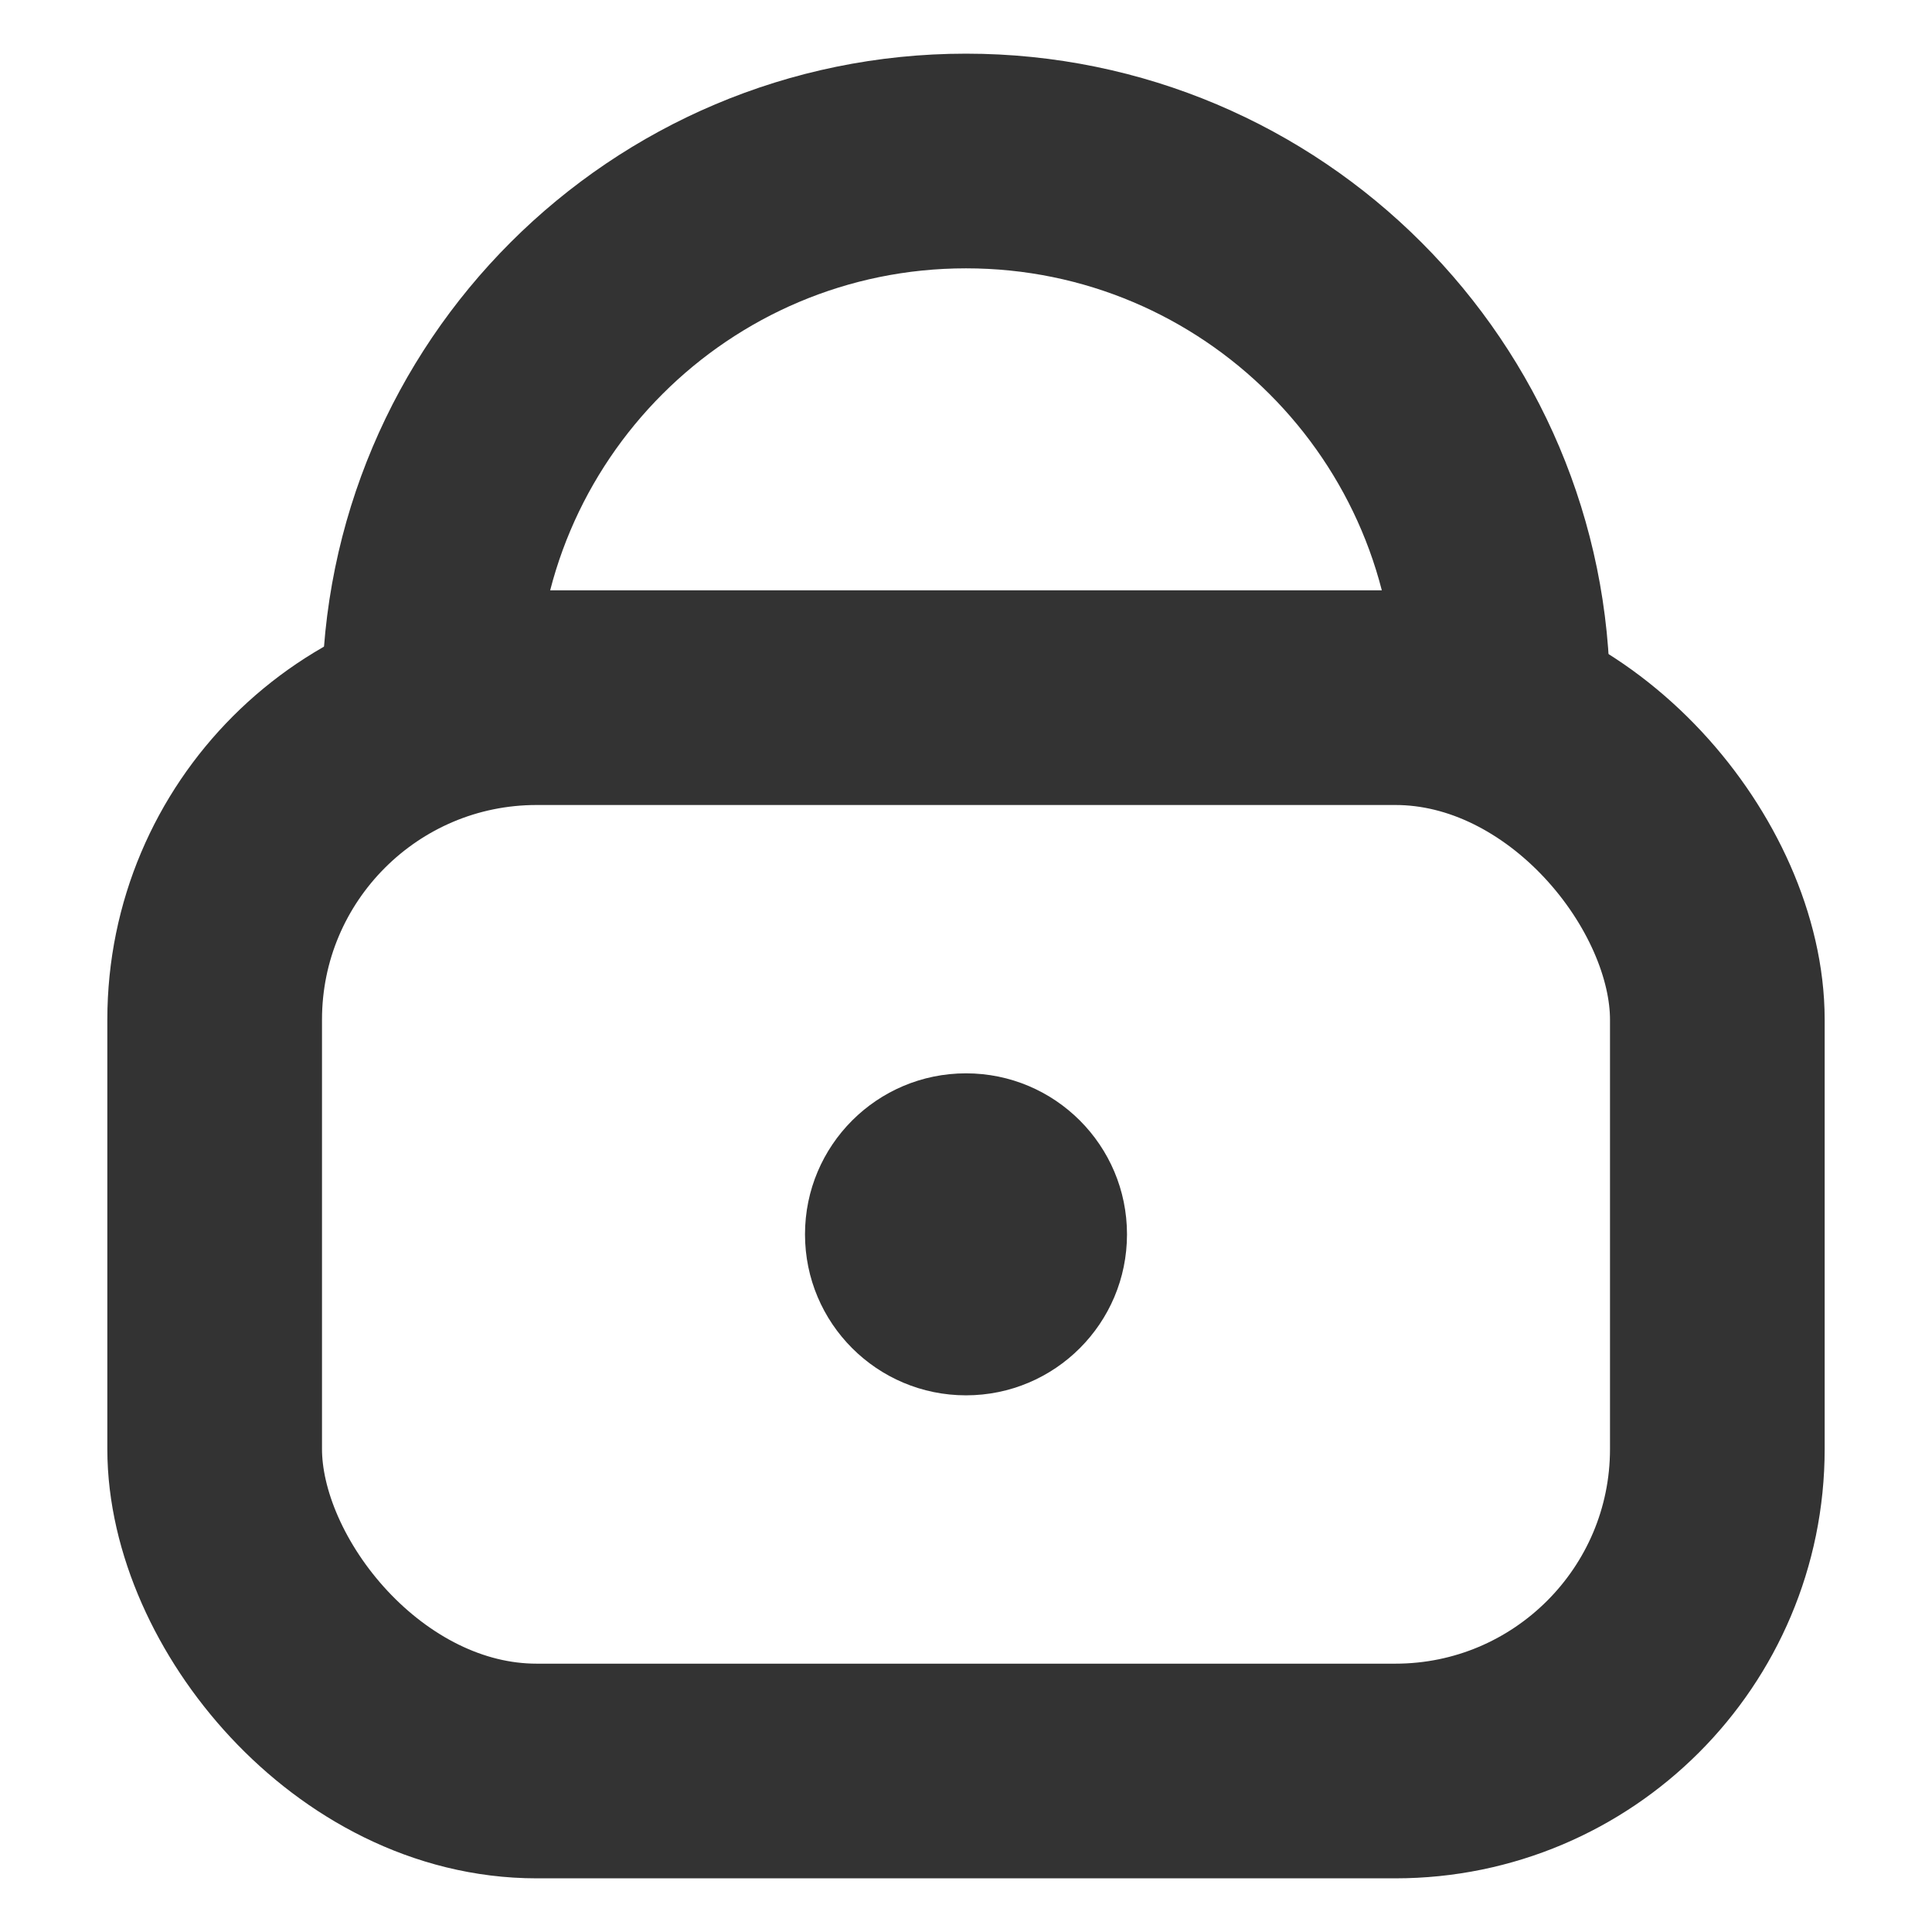
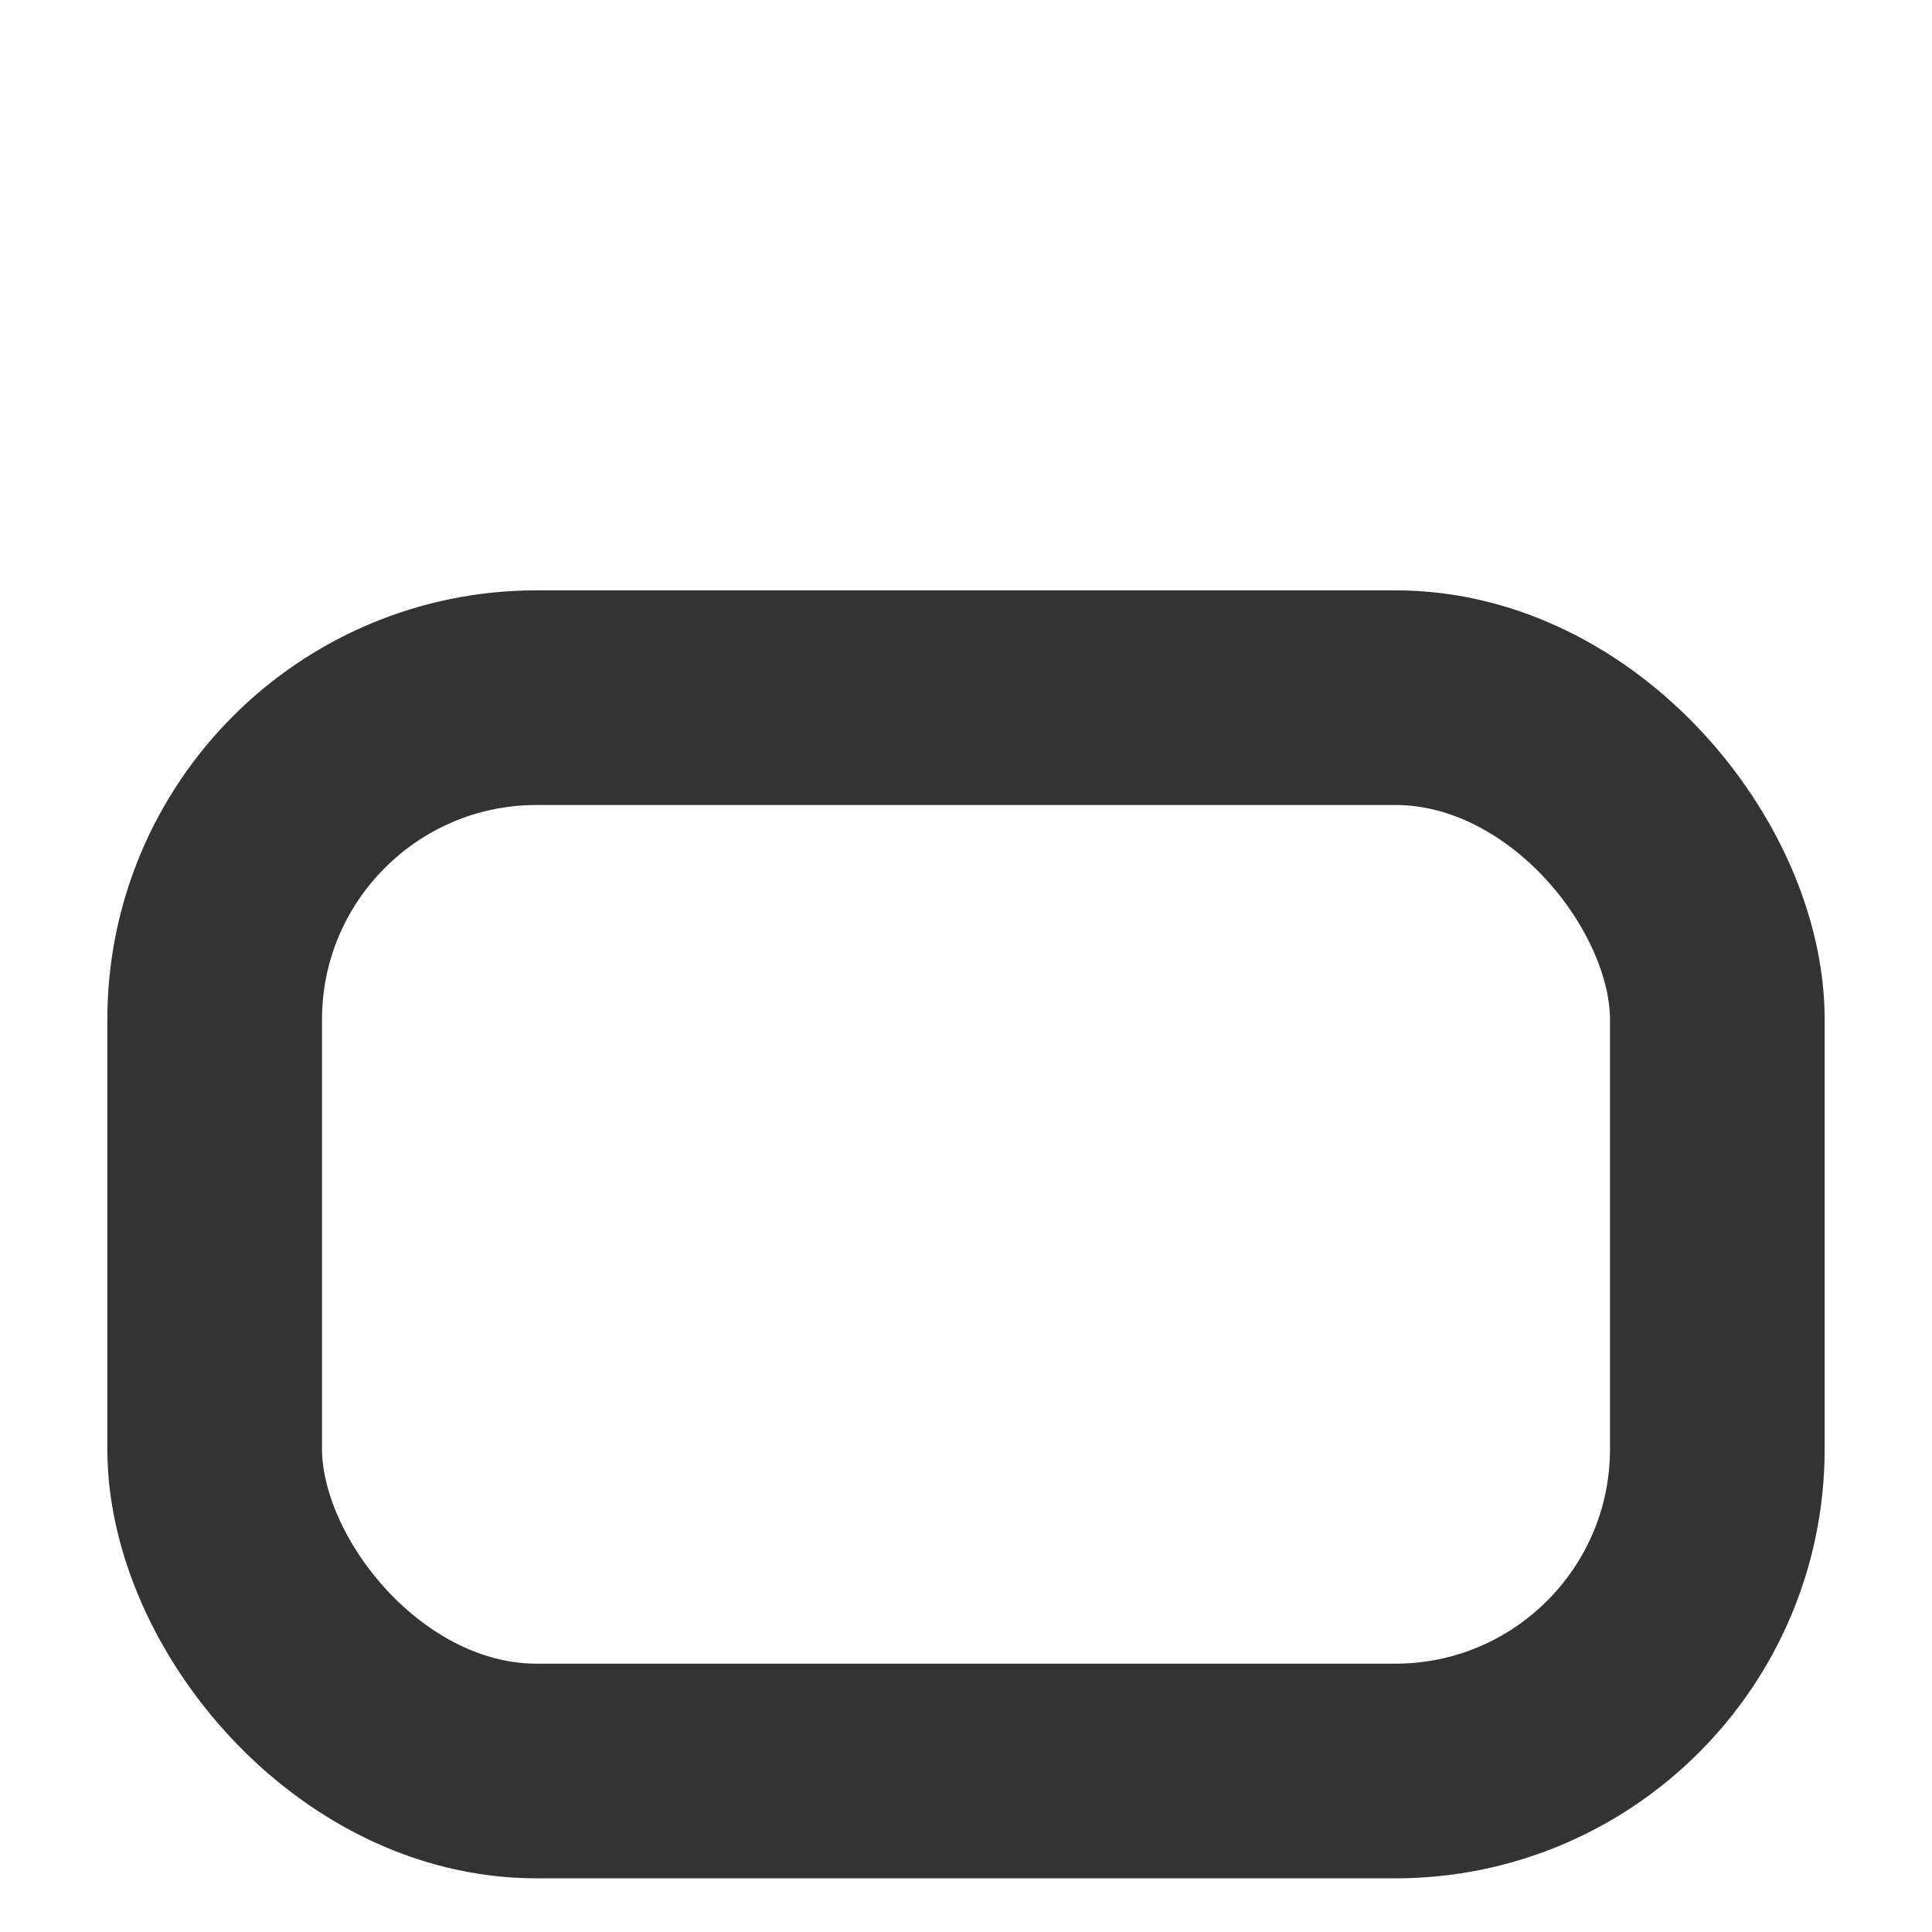
<svg xmlns="http://www.w3.org/2000/svg" width="18" height="18" viewBox="0 0 18 18" fill="none">
-   <path d="M14 6.5V6.5C14 3.739 11.761 1.5 9 1.5V1.5C6.239 1.5 4 3.739 4 6.5V6.5" stroke="#333333" stroke-width="2" />
  <rect x="2" y="6.5" width="14" height="10" rx="3" stroke="#333333" stroke-width="2" />
-   <circle r="1.5" transform="matrix(1 0 0 -1 9 11.5)" fill="#333333" />
</svg>